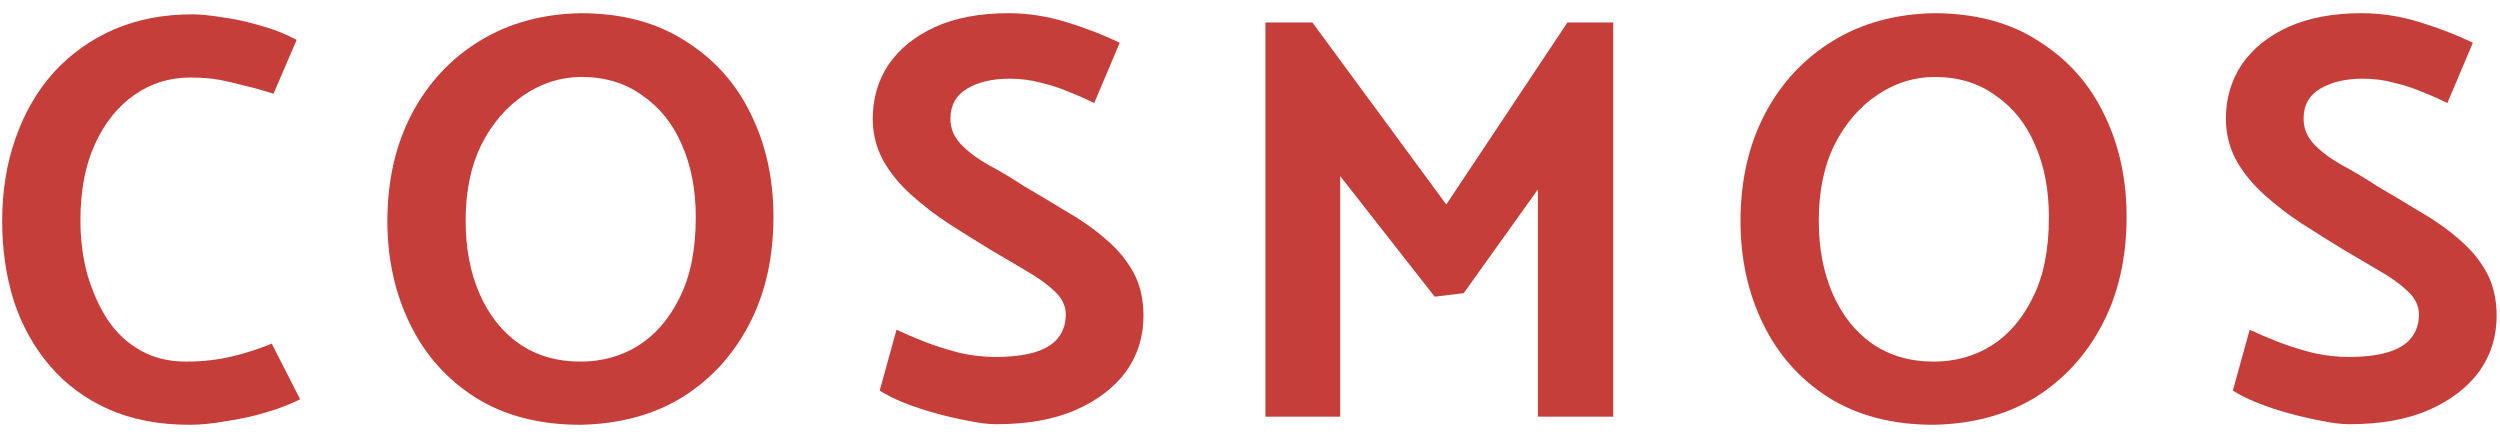
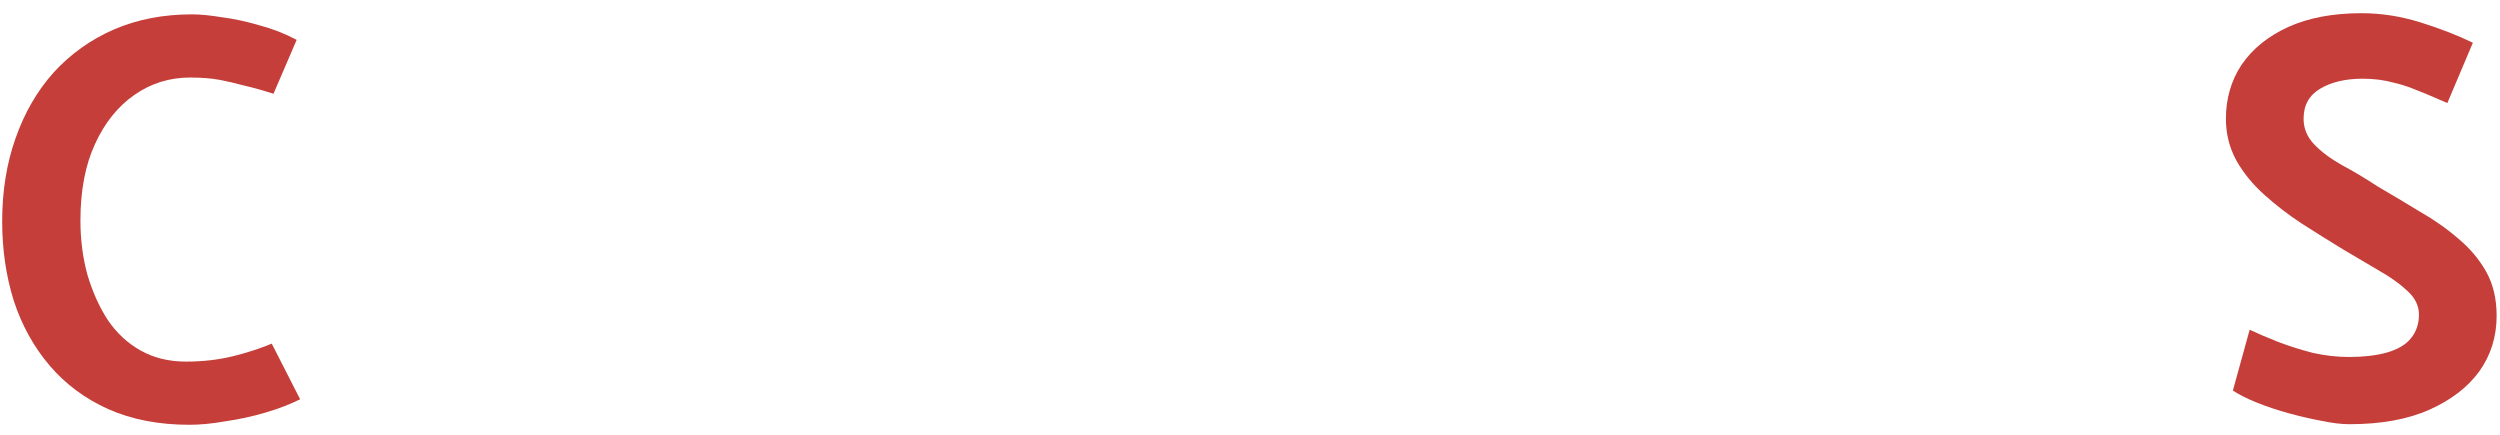
<svg xmlns="http://www.w3.org/2000/svg" width="138" height="24" viewBox="0 0 138 24" fill="none">
  <path d="M16.376 2.2L15.096 5.176C14.499 4.984 13.965 4.835 13.496 4.728C13.027 4.6 12.568 4.493 12.12 4.408C11.672 4.323 11.128 4.28 10.488 4.28C9.357 4.28 8.333 4.6 7.416 5.24C6.499 5.88 5.773 6.787 5.24 7.96C4.707 9.112 4.44 10.52 4.44 12.184C4.44 13.229 4.568 14.221 4.824 15.16C5.101 16.099 5.475 16.931 5.944 17.656C6.435 18.381 7.043 18.947 7.768 19.352C8.493 19.757 9.325 19.96 10.264 19.96C11.181 19.96 12.035 19.864 12.824 19.672C13.613 19.48 14.339 19.245 15 18.968L16.568 22.04C16.013 22.317 15.373 22.563 14.648 22.776C13.923 22.989 13.187 23.149 12.44 23.256C11.715 23.384 11.053 23.448 10.456 23.448C8.771 23.448 7.277 23.16 5.976 22.584C4.696 22.008 3.619 21.208 2.744 20.184C1.869 19.16 1.208 17.965 0.76 16.6C0.333 15.235 0.12 13.773 0.12 12.216C0.12 10.552 0.365 9.027 0.856 7.64C1.347 6.232 2.051 5.016 2.968 3.992C3.907 2.968 5.016 2.179 6.296 1.624C7.576 1.069 9.016 0.792 10.616 0.792C11.043 0.792 11.587 0.845 12.248 0.952C12.909 1.037 13.603 1.187 14.328 1.4C15.053 1.592 15.736 1.859 16.376 2.2Z" fill="#C53E39" />
-   <path d="M32.038 23.448C29.777 23.448 27.846 22.947 26.247 21.944C24.668 20.941 23.462 19.587 22.631 17.88C21.799 16.173 21.383 14.285 21.383 12.216C21.383 9.976 21.831 8.003 22.727 6.296C23.622 4.589 24.87 3.245 26.471 2.264C28.07 1.283 29.927 0.771 32.038 0.728C34.321 0.728 36.252 1.24 37.831 2.264C39.431 3.267 40.636 4.611 41.447 6.296C42.279 7.981 42.694 9.869 42.694 11.96C42.694 14.221 42.246 16.205 41.35 17.912C40.455 19.619 39.217 20.963 37.639 21.944C36.06 22.904 34.193 23.405 32.038 23.448ZM32.038 19.96C33.212 19.96 34.268 19.672 35.206 19.096C36.166 18.499 36.934 17.613 37.511 16.44C38.108 15.267 38.407 13.784 38.407 11.992C38.407 10.477 38.151 9.144 37.639 7.992C37.148 6.84 36.422 5.933 35.462 5.272C34.524 4.589 33.404 4.248 32.102 4.248C30.972 4.248 29.916 4.579 28.934 5.24C27.953 5.901 27.164 6.819 26.567 7.992C25.991 9.165 25.703 10.563 25.703 12.184C25.703 13.699 25.959 15.043 26.471 16.216C26.983 17.389 27.708 18.307 28.646 18.968C29.607 19.629 30.737 19.96 32.038 19.96Z" fill="#C53E39" />
-   <path d="M48.56 21.56L49.488 18.2C49.936 18.413 50.459 18.637 51.056 18.872C51.675 19.107 52.315 19.309 52.976 19.48C53.659 19.629 54.31 19.704 54.928 19.704C55.803 19.704 56.528 19.619 57.104 19.448C57.68 19.277 58.107 19.021 58.384 18.68C58.683 18.317 58.832 17.88 58.832 17.368C58.832 16.877 58.619 16.44 58.192 16.056C57.787 15.672 57.264 15.299 56.624 14.936C55.984 14.552 55.334 14.168 54.672 13.784C53.904 13.315 53.136 12.835 52.368 12.344C51.622 11.853 50.928 11.32 50.288 10.744C49.648 10.168 49.136 9.539 48.752 8.856C48.368 8.152 48.176 7.384 48.176 6.552C48.176 5.443 48.464 4.451 49.04 3.576C49.638 2.701 50.491 2.008 51.6 1.496C52.731 0.984 54.086 0.728 55.664 0.728C56.752 0.728 57.84 0.899 58.928 1.24C60.016 1.581 60.976 1.955 61.808 2.36L60.4 5.688C59.974 5.475 59.515 5.272 59.024 5.08C58.534 4.867 58.011 4.696 57.456 4.568C56.923 4.419 56.347 4.344 55.728 4.344C54.79 4.344 54.011 4.525 53.392 4.888C52.774 5.251 52.464 5.805 52.464 6.552C52.464 7.085 52.656 7.555 53.04 7.96C53.424 8.365 53.936 8.749 54.576 9.112C55.216 9.453 55.878 9.848 56.56 10.296C57.328 10.744 58.096 11.203 58.864 11.672C59.654 12.12 60.368 12.621 61.008 13.176C61.648 13.709 62.16 14.317 62.544 15C62.928 15.683 63.12 16.493 63.12 17.432C63.12 18.584 62.8 19.608 62.16 20.504C61.52 21.379 60.603 22.083 59.408 22.616C58.214 23.149 56.742 23.416 54.992 23.416C54.544 23.416 54.022 23.352 53.424 23.224C52.848 23.117 52.251 22.979 51.632 22.808C51.014 22.637 50.438 22.445 49.904 22.232C49.371 22.019 48.923 21.795 48.56 21.56Z" fill="#C53E39" />
-   <path d="M80.795 16.184L79.195 16.376L73.979 9.72V23H69.851V1.24H72.443L79.835 11.288L86.523 1.24H89.051V23H84.891V10.456L80.795 16.184Z" fill="#C53E39" />
-   <path d="M106.732 23.448C104.471 23.448 102.54 22.947 100.94 21.944C99.362 20.941 98.156 19.587 97.324 17.88C96.492 16.173 96.076 14.285 96.076 12.216C96.076 9.976 96.524 8.003 97.42 6.296C98.316 4.589 99.564 3.245 101.164 2.264C102.764 1.283 104.62 0.771 106.732 0.728C109.015 0.728 110.946 1.24 112.524 2.264C114.124 3.267 115.33 4.611 116.14 6.296C116.972 7.981 117.388 9.869 117.388 11.96C117.388 14.221 116.94 16.205 116.044 17.912C115.148 19.619 113.911 20.963 112.332 21.944C110.754 22.904 108.887 23.405 106.732 23.448ZM106.732 19.96C107.906 19.96 108.962 19.672 109.9 19.096C110.86 18.499 111.628 17.613 112.204 16.44C112.802 15.267 113.1 13.784 113.1 11.992C113.1 10.477 112.844 9.144 112.332 7.992C111.842 6.84 111.116 5.933 110.156 5.272C109.218 4.589 108.098 4.248 106.796 4.248C105.666 4.248 104.61 4.579 103.628 5.24C102.647 5.901 101.858 6.819 101.26 7.992C100.684 9.165 100.396 10.563 100.396 12.184C100.396 13.699 100.652 15.043 101.164 16.216C101.676 17.389 102.402 18.307 103.34 18.968C104.3 19.629 105.431 19.96 106.732 19.96Z" fill="#C53E39" />
-   <path d="M123.254 21.56L124.182 18.2C124.63 18.413 125.153 18.637 125.75 18.872C126.369 19.107 127.009 19.309 127.67 19.48C128.353 19.629 129.003 19.704 129.622 19.704C130.497 19.704 131.222 19.619 131.798 19.448C132.374 19.277 132.801 19.021 133.078 18.68C133.377 18.317 133.526 17.88 133.526 17.368C133.526 16.877 133.313 16.44 132.886 16.056C132.481 15.672 131.958 15.299 131.318 14.936C130.678 14.552 130.027 14.168 129.366 13.784C128.598 13.315 127.83 12.835 127.062 12.344C126.315 11.853 125.622 11.32 124.982 10.744C124.342 10.168 123.83 9.539 123.446 8.856C123.062 8.152 122.87 7.384 122.87 6.552C122.87 5.443 123.158 4.451 123.734 3.576C124.331 2.701 125.185 2.008 126.294 1.496C127.425 0.984 128.779 0.728 130.358 0.728C131.446 0.728 132.534 0.899 133.622 1.24C134.71 1.581 135.67 1.955 136.502 2.36L135.094 5.688C134.667 5.475 134.209 5.272 133.718 5.08C133.227 4.867 132.705 4.696 132.15 4.568C131.617 4.419 131.041 4.344 130.422 4.344C129.483 4.344 128.705 4.525 128.086 4.888C127.467 5.251 127.158 5.805 127.158 6.552C127.158 7.085 127.35 7.555 127.734 7.96C128.118 8.365 128.63 8.749 129.27 9.112C129.91 9.453 130.571 9.848 131.254 10.296C132.022 10.744 132.79 11.203 133.558 11.672C134.347 12.12 135.062 12.621 135.702 13.176C136.342 13.709 136.854 14.317 137.238 15C137.622 15.683 137.814 16.493 137.814 17.432C137.814 18.584 137.494 19.608 136.854 20.504C136.214 21.379 135.297 22.083 134.102 22.616C132.907 23.149 131.435 23.416 129.686 23.416C129.238 23.416 128.715 23.352 128.118 23.224C127.542 23.117 126.945 22.979 126.326 22.808C125.707 22.637 125.131 22.445 124.598 22.232C124.065 22.019 123.617 21.795 123.254 21.56Z" fill="#C53E39" />
+   <path d="M123.254 21.56L124.182 18.2C124.63 18.413 125.153 18.637 125.75 18.872C126.369 19.107 127.009 19.309 127.67 19.48C128.353 19.629 129.003 19.704 129.622 19.704C130.497 19.704 131.222 19.619 131.798 19.448C132.374 19.277 132.801 19.021 133.078 18.68C133.377 18.317 133.526 17.88 133.526 17.368C133.526 16.877 133.313 16.44 132.886 16.056C132.481 15.672 131.958 15.299 131.318 14.936C130.678 14.552 130.027 14.168 129.366 13.784C128.598 13.315 127.83 12.835 127.062 12.344C126.315 11.853 125.622 11.32 124.982 10.744C124.342 10.168 123.83 9.539 123.446 8.856C123.062 8.152 122.87 7.384 122.87 6.552C122.87 5.443 123.158 4.451 123.734 3.576C124.331 2.701 125.185 2.008 126.294 1.496C127.425 0.984 128.779 0.728 130.358 0.728C131.446 0.728 132.534 0.899 133.622 1.24C134.71 1.581 135.67 1.955 136.502 2.36L135.094 5.688C133.227 4.867 132.705 4.696 132.15 4.568C131.617 4.419 131.041 4.344 130.422 4.344C129.483 4.344 128.705 4.525 128.086 4.888C127.467 5.251 127.158 5.805 127.158 6.552C127.158 7.085 127.35 7.555 127.734 7.96C128.118 8.365 128.63 8.749 129.27 9.112C129.91 9.453 130.571 9.848 131.254 10.296C132.022 10.744 132.79 11.203 133.558 11.672C134.347 12.12 135.062 12.621 135.702 13.176C136.342 13.709 136.854 14.317 137.238 15C137.622 15.683 137.814 16.493 137.814 17.432C137.814 18.584 137.494 19.608 136.854 20.504C136.214 21.379 135.297 22.083 134.102 22.616C132.907 23.149 131.435 23.416 129.686 23.416C129.238 23.416 128.715 23.352 128.118 23.224C127.542 23.117 126.945 22.979 126.326 22.808C125.707 22.637 125.131 22.445 124.598 22.232C124.065 22.019 123.617 21.795 123.254 21.56Z" fill="#C53E39" />
</svg>